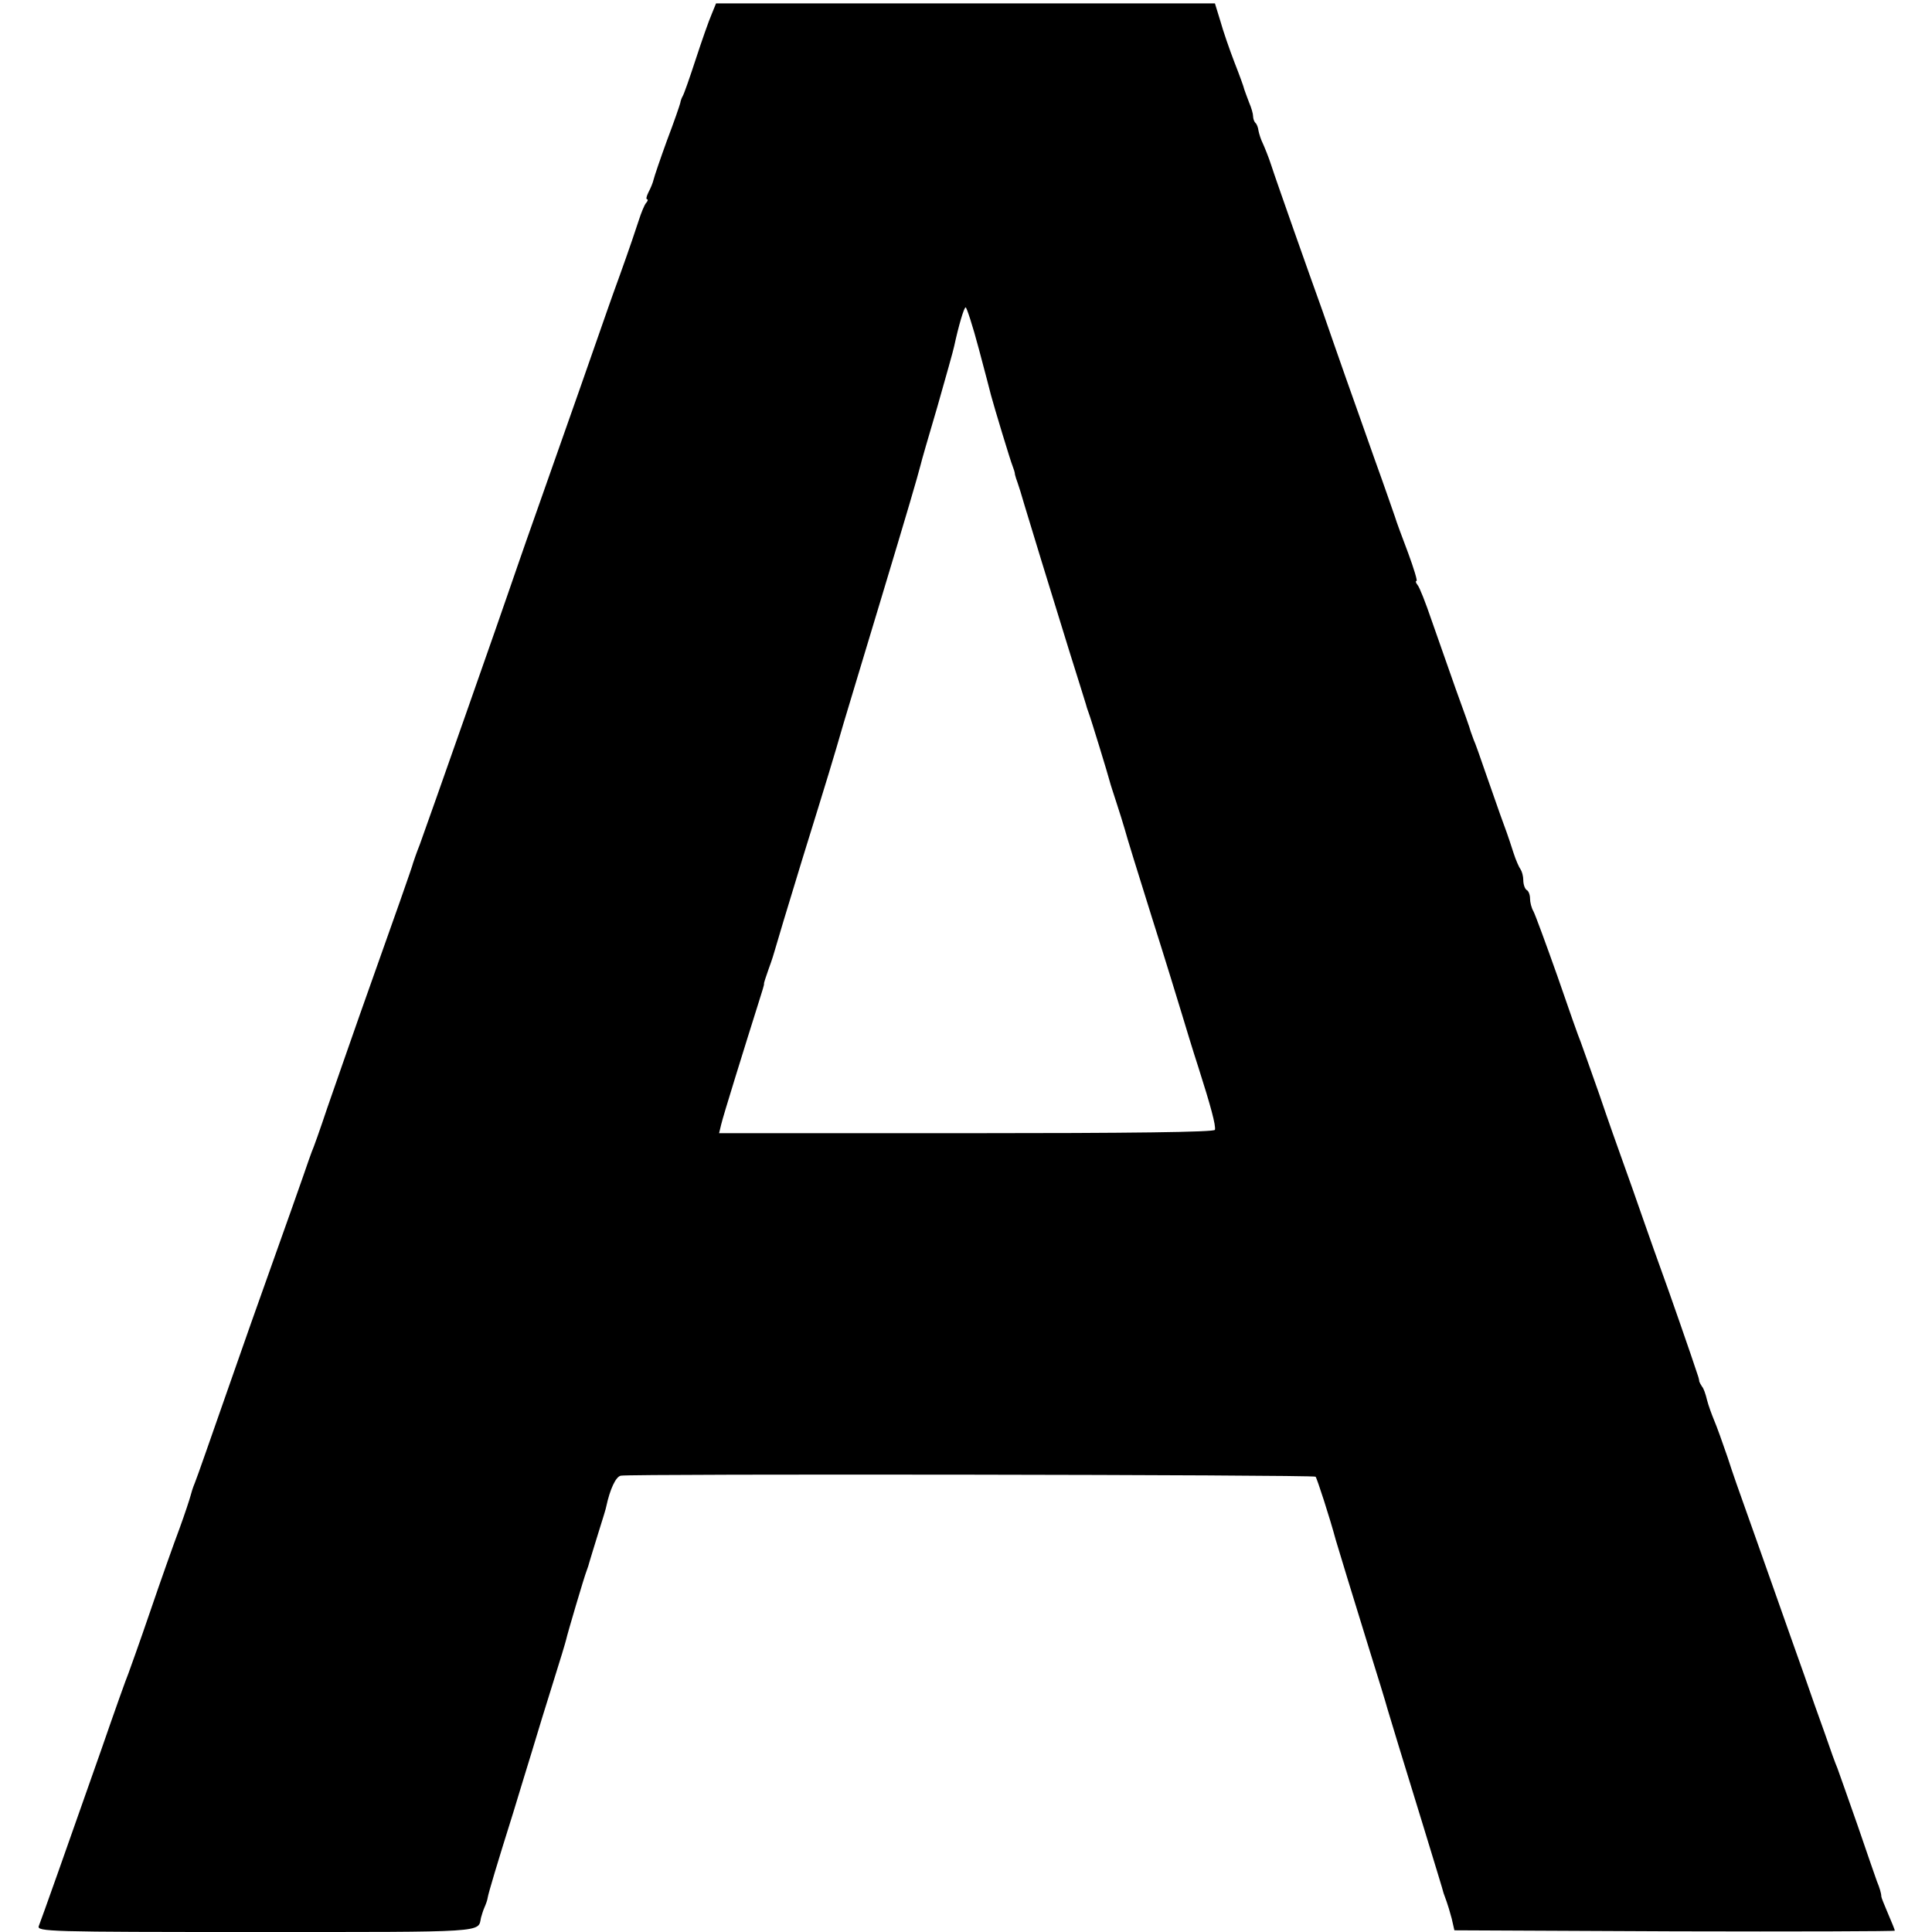
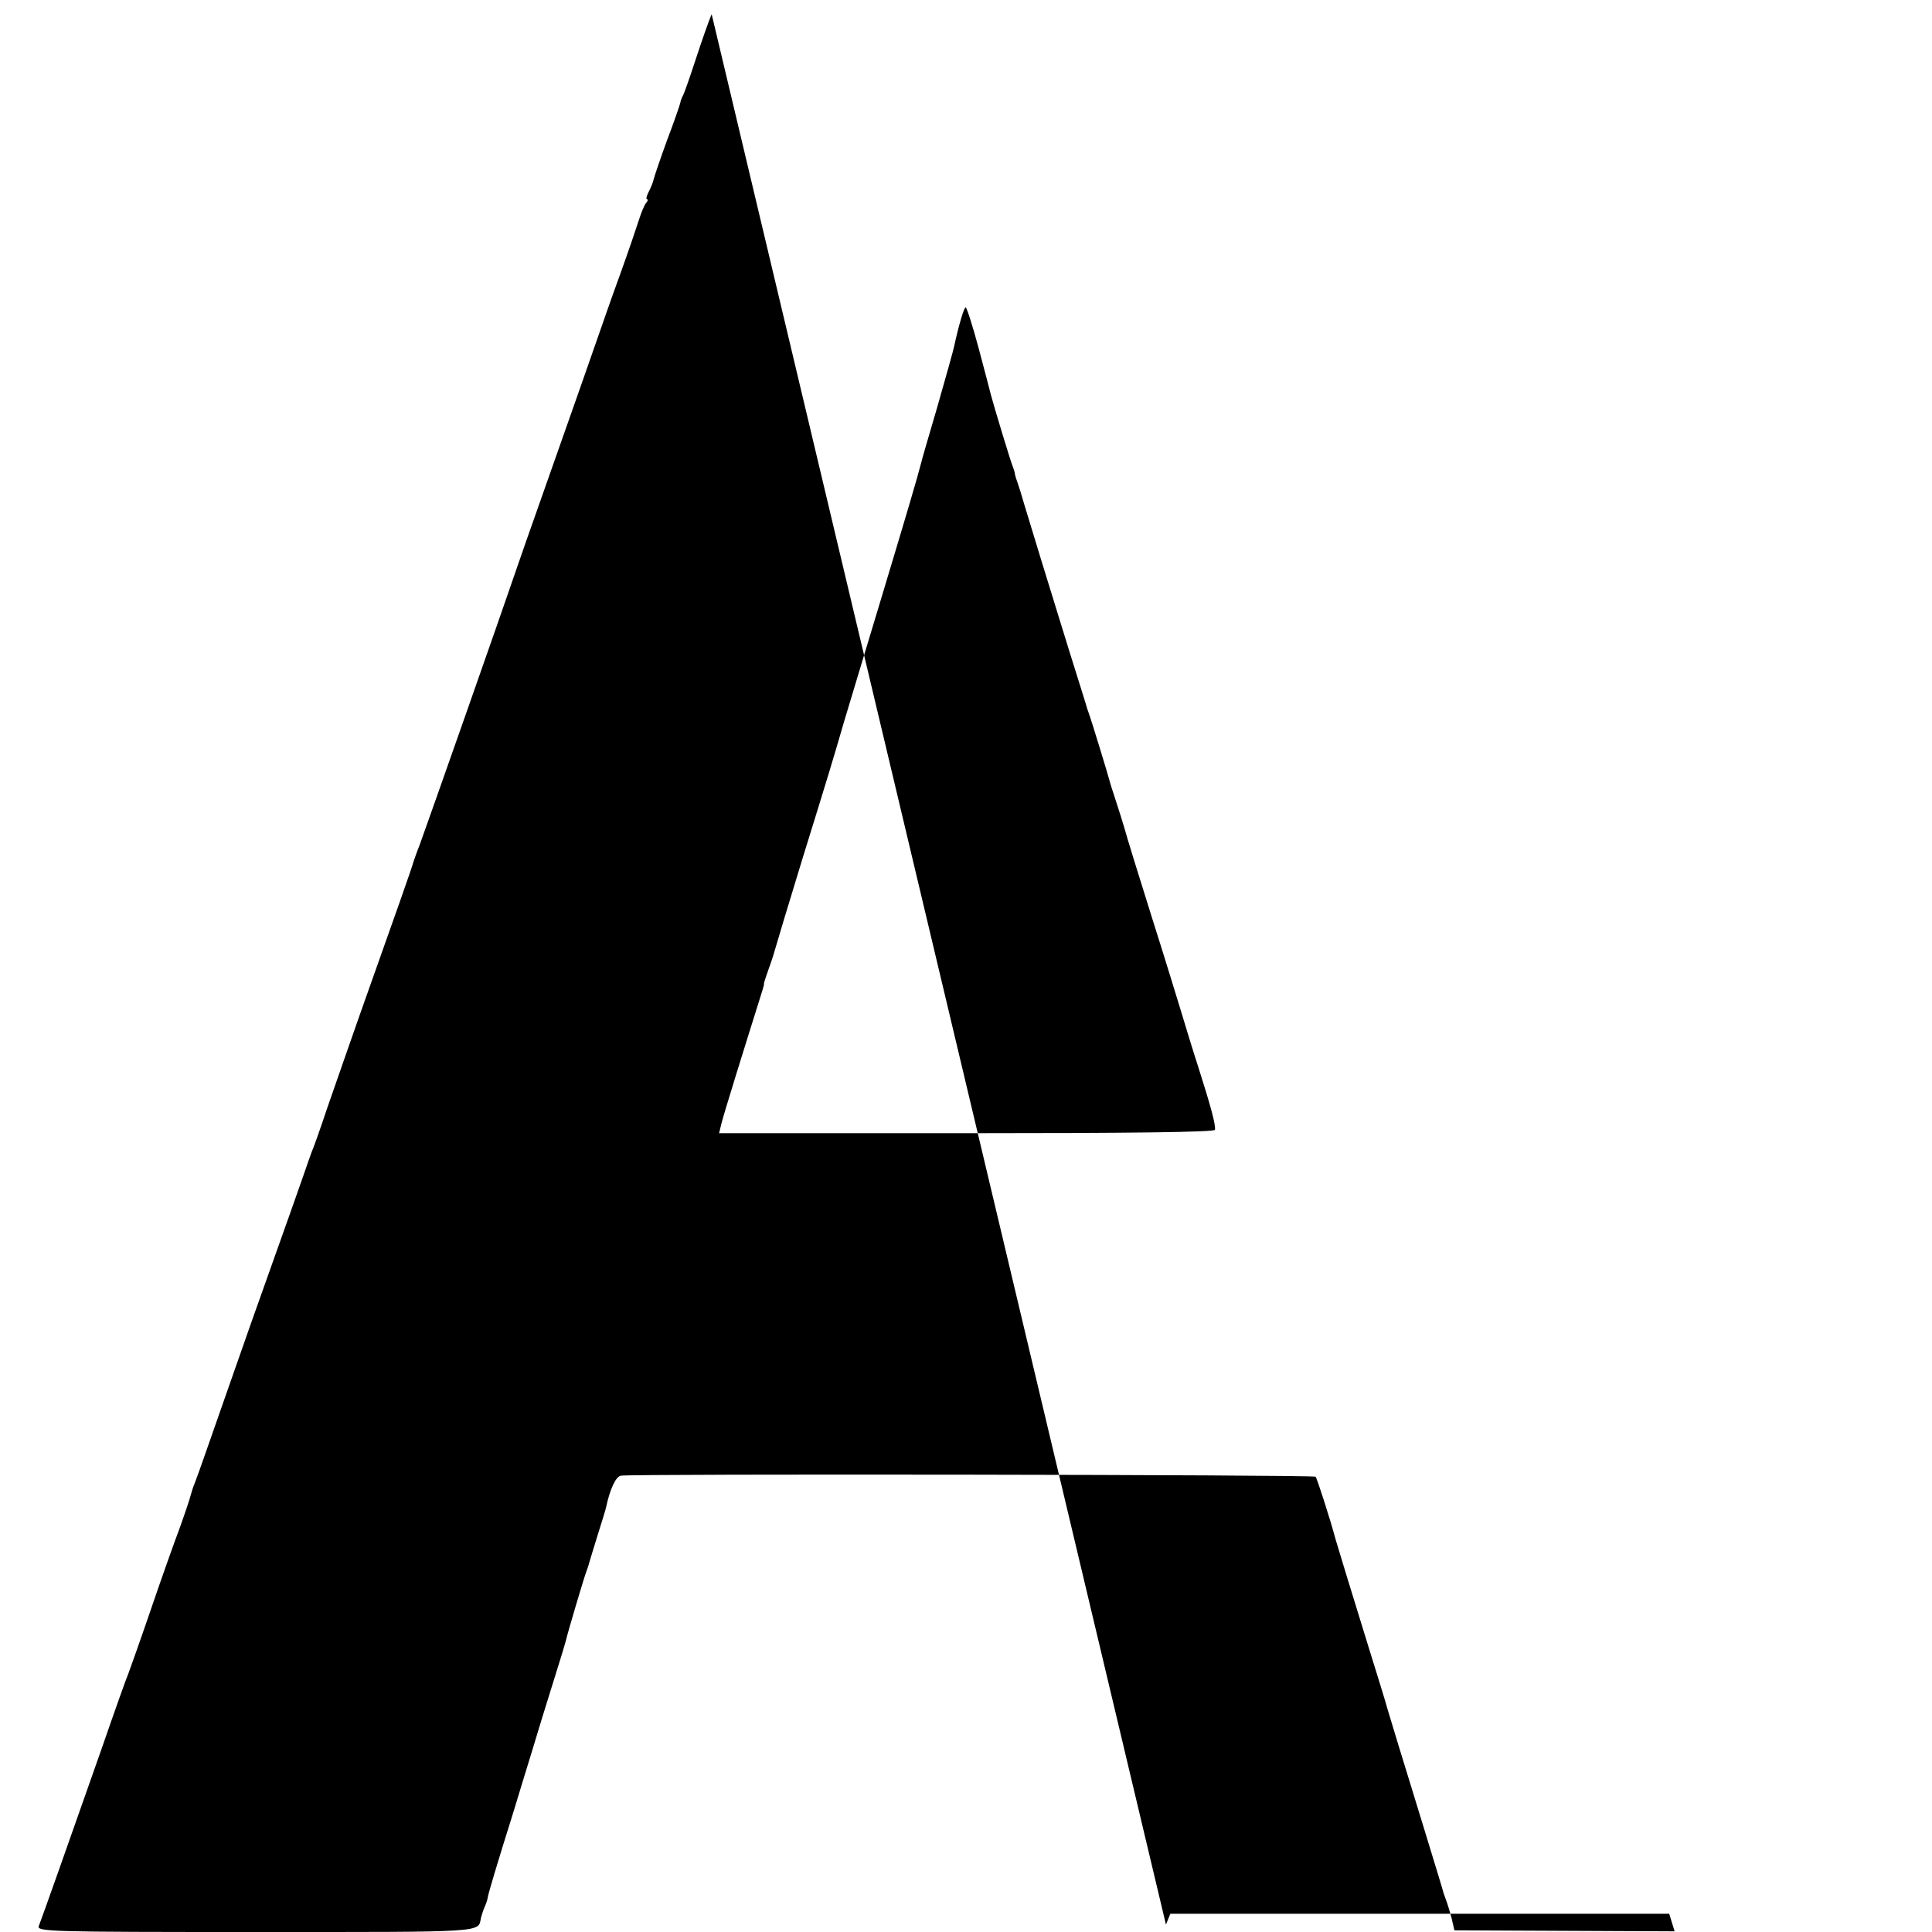
<svg xmlns="http://www.w3.org/2000/svg" version="1.0" width="572pt" height="572pt" viewBox="0 0 572 572" preserveAspectRatio="xMidYMid meet">
  <g transform="translate(0,572) scale(0.1,-0.1)" fill="#000000" stroke="none">
-     <path d="M2107 5678 c-8 -18 -29 -78 -47 -133 -18 -55 -35 -104 -39 -110 -3 -5 -6 -14 -7 -20 -1 -5 -18 -55 -39 -110 -20 -55 -38 -108 -40 -117 -2 -9 -9 -26 -15 -37 -6 -12 -8 -21 -4 -21 3 0 2 -6 -4 -12 -5 -7 -14 -29 -20 -48 -6 -19 -31 -93 -57 -165 -26 -71 -50 -141 -55 -155 -10 -29 -97 -278 -195 -555 -37 -104 -70 -201 -75 -215 -11 -34 -246 -703 -267 -760 -10 -25 -18 -49 -20 -55 -2 -10 -50 -146 -158 -450 -31 -88 -74 -212 -96 -275 -21 -63 -42 -122 -46 -130 -3 -8 -7 -19 -9 -25 -3 -10 -88 -251 -129 -365 -13 -36 -63 -177 -111 -315 -48 -137 -91 -261 -97 -275 -6 -14 -11 -31 -13 -39 -2 -8 -16 -51 -32 -95 -17 -45 -56 -155 -87 -246 -31 -91 -61 -174 -65 -185 -5 -11 -41 -112 -80 -225 -99 -282 -177 -502 -185 -522 -7 -17 28 -18 644 -18 688 0 656 -2 665 42 2 7 6 21 10 30 4 9 9 22 10 30 2 13 27 97 76 253 15 50 40 131 55 180 15 50 43 142 63 205 20 63 37 120 38 125 3 15 54 188 61 205 3 8 7 20 8 25 2 6 13 44 26 85 13 41 24 77 24 80 11 51 28 88 43 91 27 6 2051 3 2057 -3 4 -4 42 -121 60 -188 7 -24 50 -165 98 -320 25 -80 50 -161 55 -180 13 -44 36 -119 107 -350 31 -102 58 -189 59 -195 2 -5 6 -17 9 -25 3 -8 10 -31 15 -50 l8 -35 652 -3 c359 -1 652 0 652 2 0 2 -9 25 -20 50 -11 26 -20 48 -20 51 0 9 -5 26 -13 45 -3 8 -29 83 -57 165 -29 83 -56 159 -60 170 -5 11 -22 58 -38 105 -17 47 -44 123 -60 170 -17 47 -58 164 -92 260 -34 96 -72 204 -85 240 -13 36 -36 101 -50 145 -15 44 -33 94 -40 110 -7 17 -17 44 -21 60 -4 17 -10 35 -15 40 -4 6 -7 12 -8 15 0 3 -2 12 -5 20 -14 44 -90 262 -106 305 -10 28 -35 97 -55 155 -20 58 -47 134 -60 170 -13 36 -45 126 -70 200 -26 74 -51 144 -55 155 -5 11 -36 99 -69 195 -34 96 -66 183 -71 192 -6 10 -10 27 -10 37 0 11 -4 23 -10 26 -5 3 -10 16 -10 29 0 12 -4 26 -8 32 -4 5 -14 27 -21 49 -7 22 -16 49 -20 60 -9 24 -22 60 -62 175 -16 47 -32 92 -36 100 -3 8 -7 20 -9 25 -1 6 -21 62 -44 125 -22 63 -55 156 -72 205 -17 50 -35 96 -41 103 -5 6 -7 12 -3 12 3 0 -8 37 -25 83 -17 45 -35 93 -39 107 -5 14 -31 90 -60 170 -28 80 -67 189 -86 243 -19 53 -49 141 -68 195 -19 53 -58 162 -86 242 -28 80 -58 165 -66 190 -8 25 -20 54 -25 65 -6 12 -11 28 -13 38 -1 9 -5 20 -9 23 -4 4 -7 13 -7 20 0 7 -5 25 -12 41 -6 15 -12 33 -14 38 -1 6 -14 42 -29 80 -15 39 -34 94 -42 123 l-16 52 -738 0 -739 0 -13 -32z m791 -991 c18 -67 34 -129 36 -137 9 -34 58 -196 64 -210 3 -8 7 -19 7 -25 1 -5 5 -17 8 -25 3 -8 12 -37 20 -65 19 -63 72 -237 132 -430 26 -82 48 -154 50 -160 1 -5 5 -17 8 -25 6 -15 58 -185 63 -205 1 -5 10 -32 19 -60 9 -27 20 -63 25 -80 4 -16 40 -133 80 -260 40 -126 80 -257 90 -290 10 -33 31 -103 48 -155 37 -116 52 -172 49 -185 -1 -7 -254 -10 -735 -10 l-733 0 6 25 c5 23 72 238 112 365 9 28 16 51 15 52 -1 2 6 22 14 45 9 24 17 50 19 58 2 8 38 128 80 265 79 255 90 291 123 405 11 36 60 200 110 365 79 262 108 361 118 400 1 6 23 82 49 170 25 88 48 169 50 180 13 60 29 115 34 115 3 0 21 -55 39 -123z" />
+     <path d="M2107 5678 c-8 -18 -29 -78 -47 -133 -18 -55 -35 -104 -39 -110 -3 -5 -6 -14 -7 -20 -1 -5 -18 -55 -39 -110 -20 -55 -38 -108 -40 -117 -2 -9 -9 -26 -15 -37 -6 -12 -8 -21 -4 -21 3 0 2 -6 -4 -12 -5 -7 -14 -29 -20 -48 -6 -19 -31 -93 -57 -165 -26 -71 -50 -141 -55 -155 -10 -29 -97 -278 -195 -555 -37 -104 -70 -201 -75 -215 -11 -34 -246 -703 -267 -760 -10 -25 -18 -49 -20 -55 -2 -10 -50 -146 -158 -450 -31 -88 -74 -212 -96 -275 -21 -63 -42 -122 -46 -130 -3 -8 -7 -19 -9 -25 -3 -10 -88 -251 -129 -365 -13 -36 -63 -177 -111 -315 -48 -137 -91 -261 -97 -275 -6 -14 -11 -31 -13 -39 -2 -8 -16 -51 -32 -95 -17 -45 -56 -155 -87 -246 -31 -91 -61 -174 -65 -185 -5 -11 -41 -112 -80 -225 -99 -282 -177 -502 -185 -522 -7 -17 28 -18 644 -18 688 0 656 -2 665 42 2 7 6 21 10 30 4 9 9 22 10 30 2 13 27 97 76 253 15 50 40 131 55 180 15 50 43 142 63 205 20 63 37 120 38 125 3 15 54 188 61 205 3 8 7 20 8 25 2 6 13 44 26 85 13 41 24 77 24 80 11 51 28 88 43 91 27 6 2051 3 2057 -3 4 -4 42 -121 60 -188 7 -24 50 -165 98 -320 25 -80 50 -161 55 -180 13 -44 36 -119 107 -350 31 -102 58 -189 59 -195 2 -5 6 -17 9 -25 3 -8 10 -31 15 -50 l8 -35 652 -3 l-16 52 -738 0 -739 0 -13 -32z m791 -991 c18 -67 34 -129 36 -137 9 -34 58 -196 64 -210 3 -8 7 -19 7 -25 1 -5 5 -17 8 -25 3 -8 12 -37 20 -65 19 -63 72 -237 132 -430 26 -82 48 -154 50 -160 1 -5 5 -17 8 -25 6 -15 58 -185 63 -205 1 -5 10 -32 19 -60 9 -27 20 -63 25 -80 4 -16 40 -133 80 -260 40 -126 80 -257 90 -290 10 -33 31 -103 48 -155 37 -116 52 -172 49 -185 -1 -7 -254 -10 -735 -10 l-733 0 6 25 c5 23 72 238 112 365 9 28 16 51 15 52 -1 2 6 22 14 45 9 24 17 50 19 58 2 8 38 128 80 265 79 255 90 291 123 405 11 36 60 200 110 365 79 262 108 361 118 400 1 6 23 82 49 170 25 88 48 169 50 180 13 60 29 115 34 115 3 0 21 -55 39 -123z" />
  </g>
</svg>